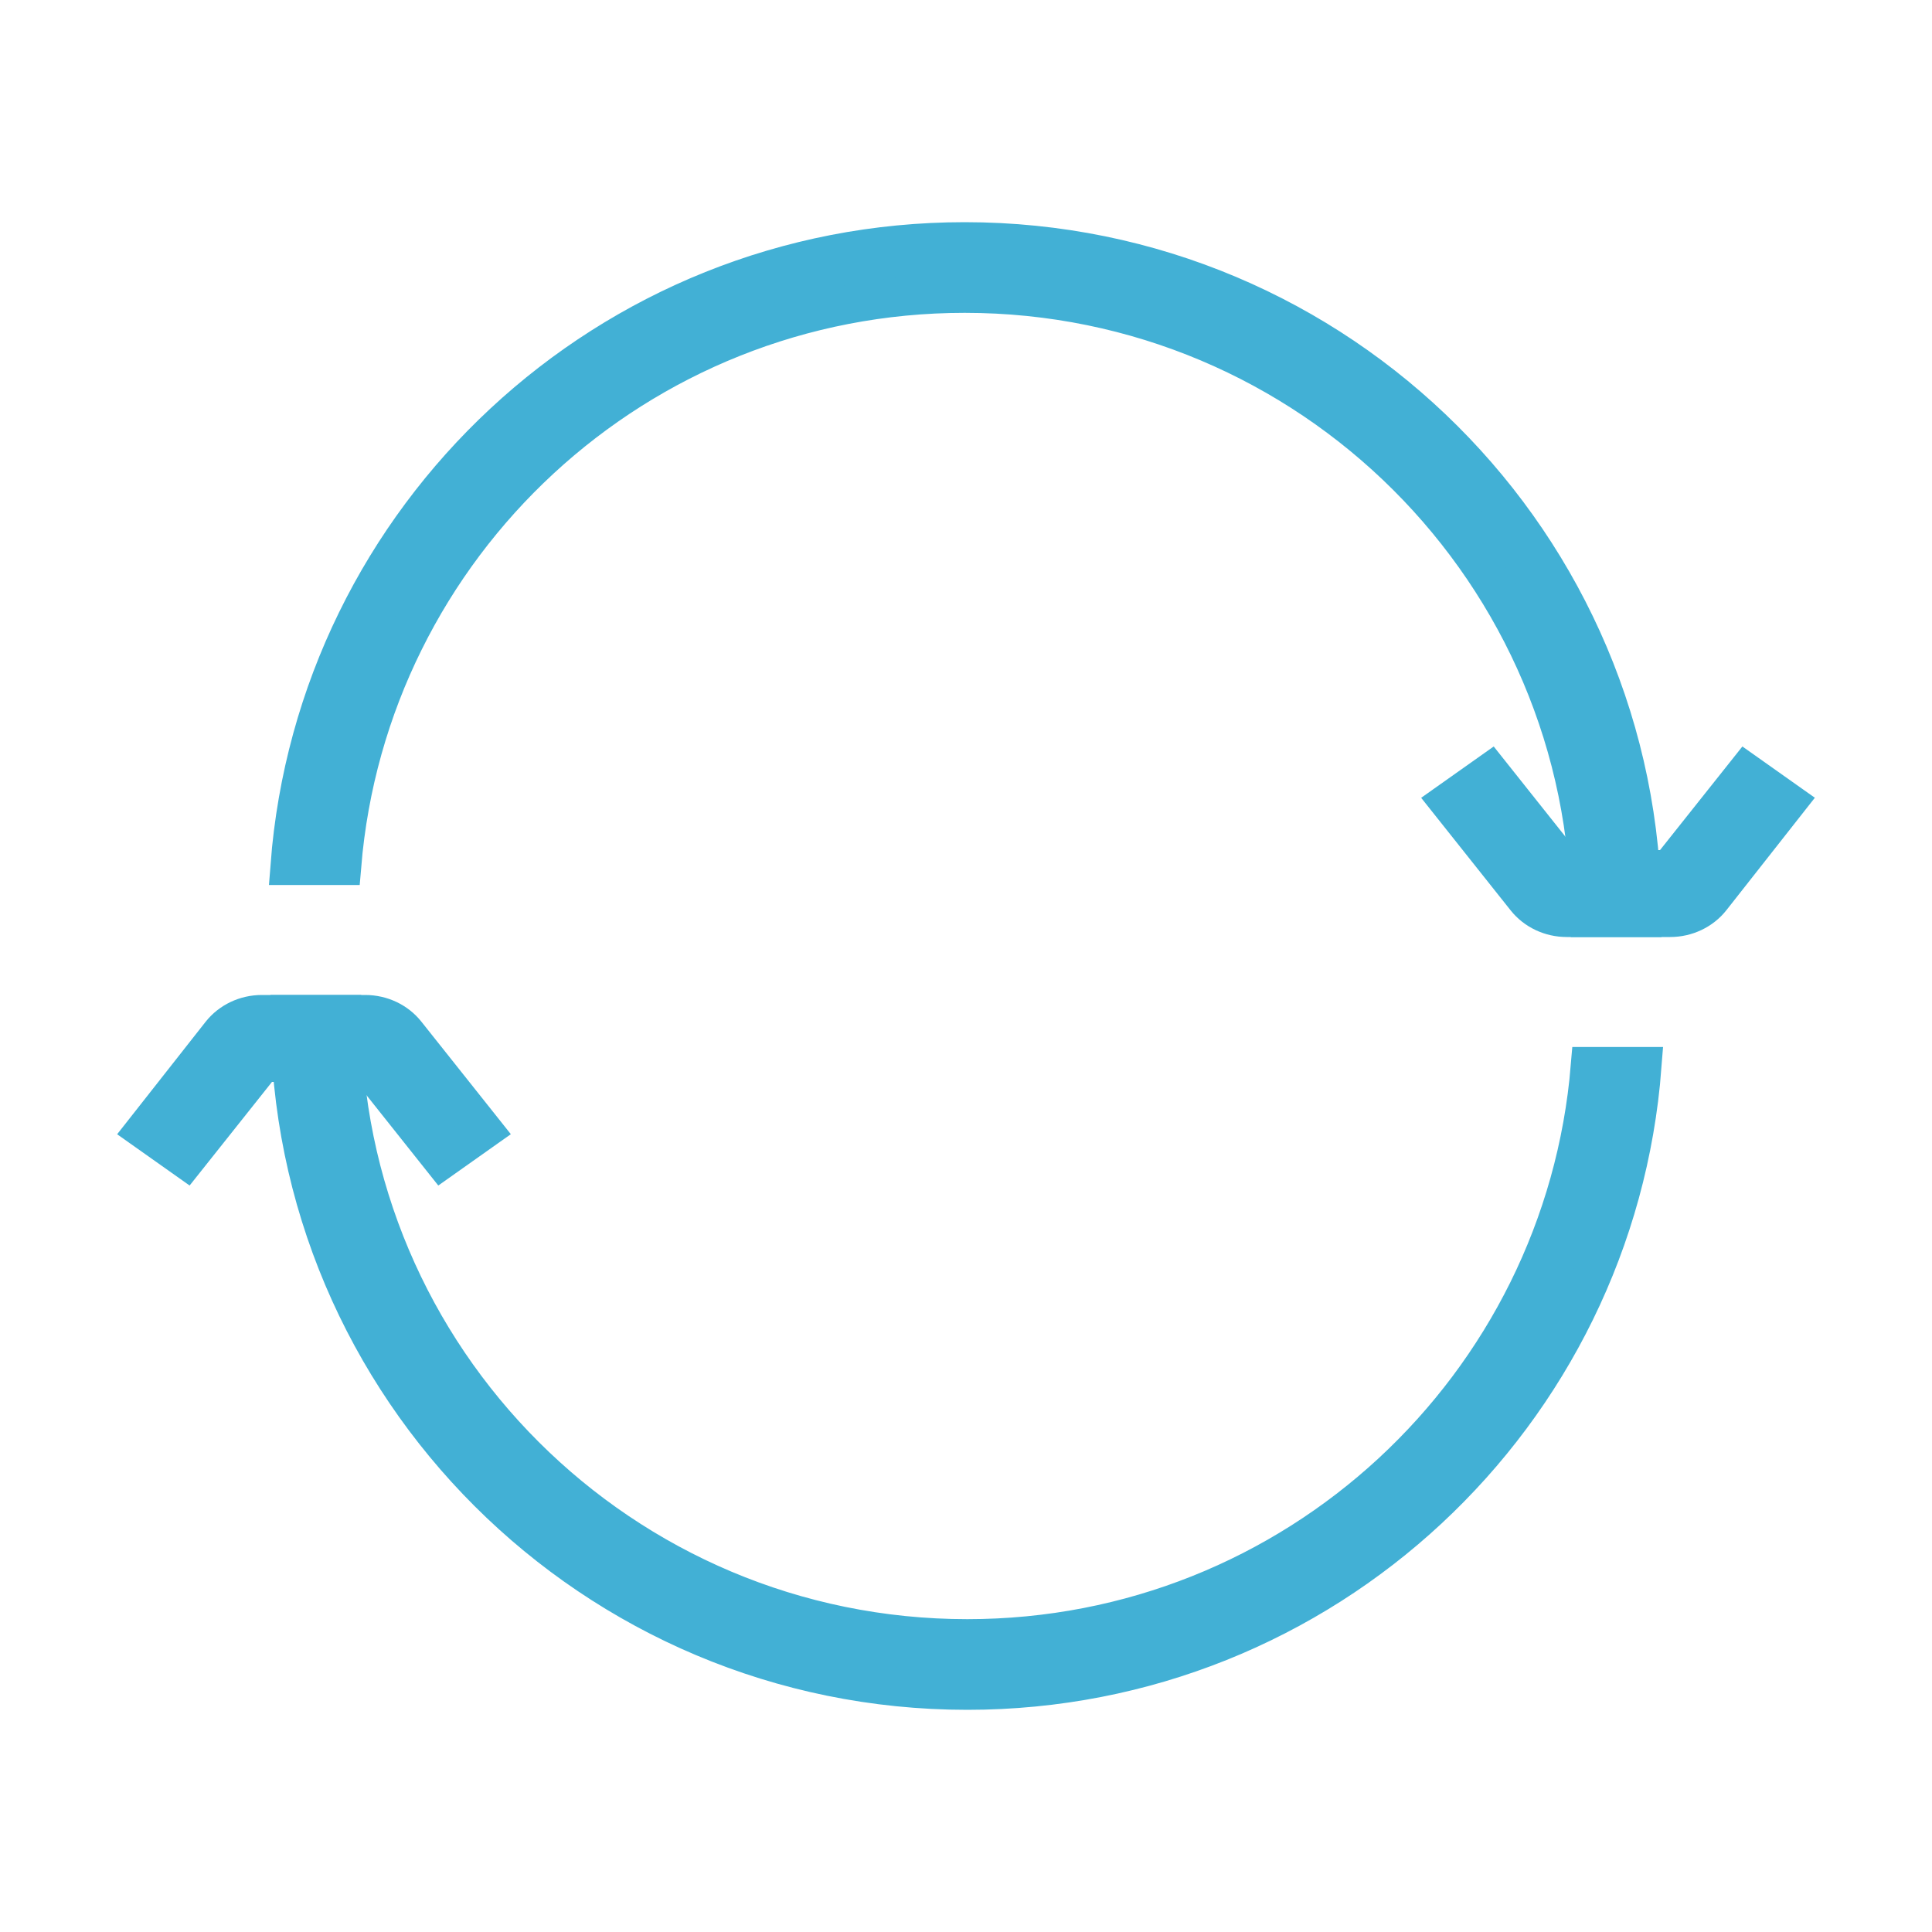
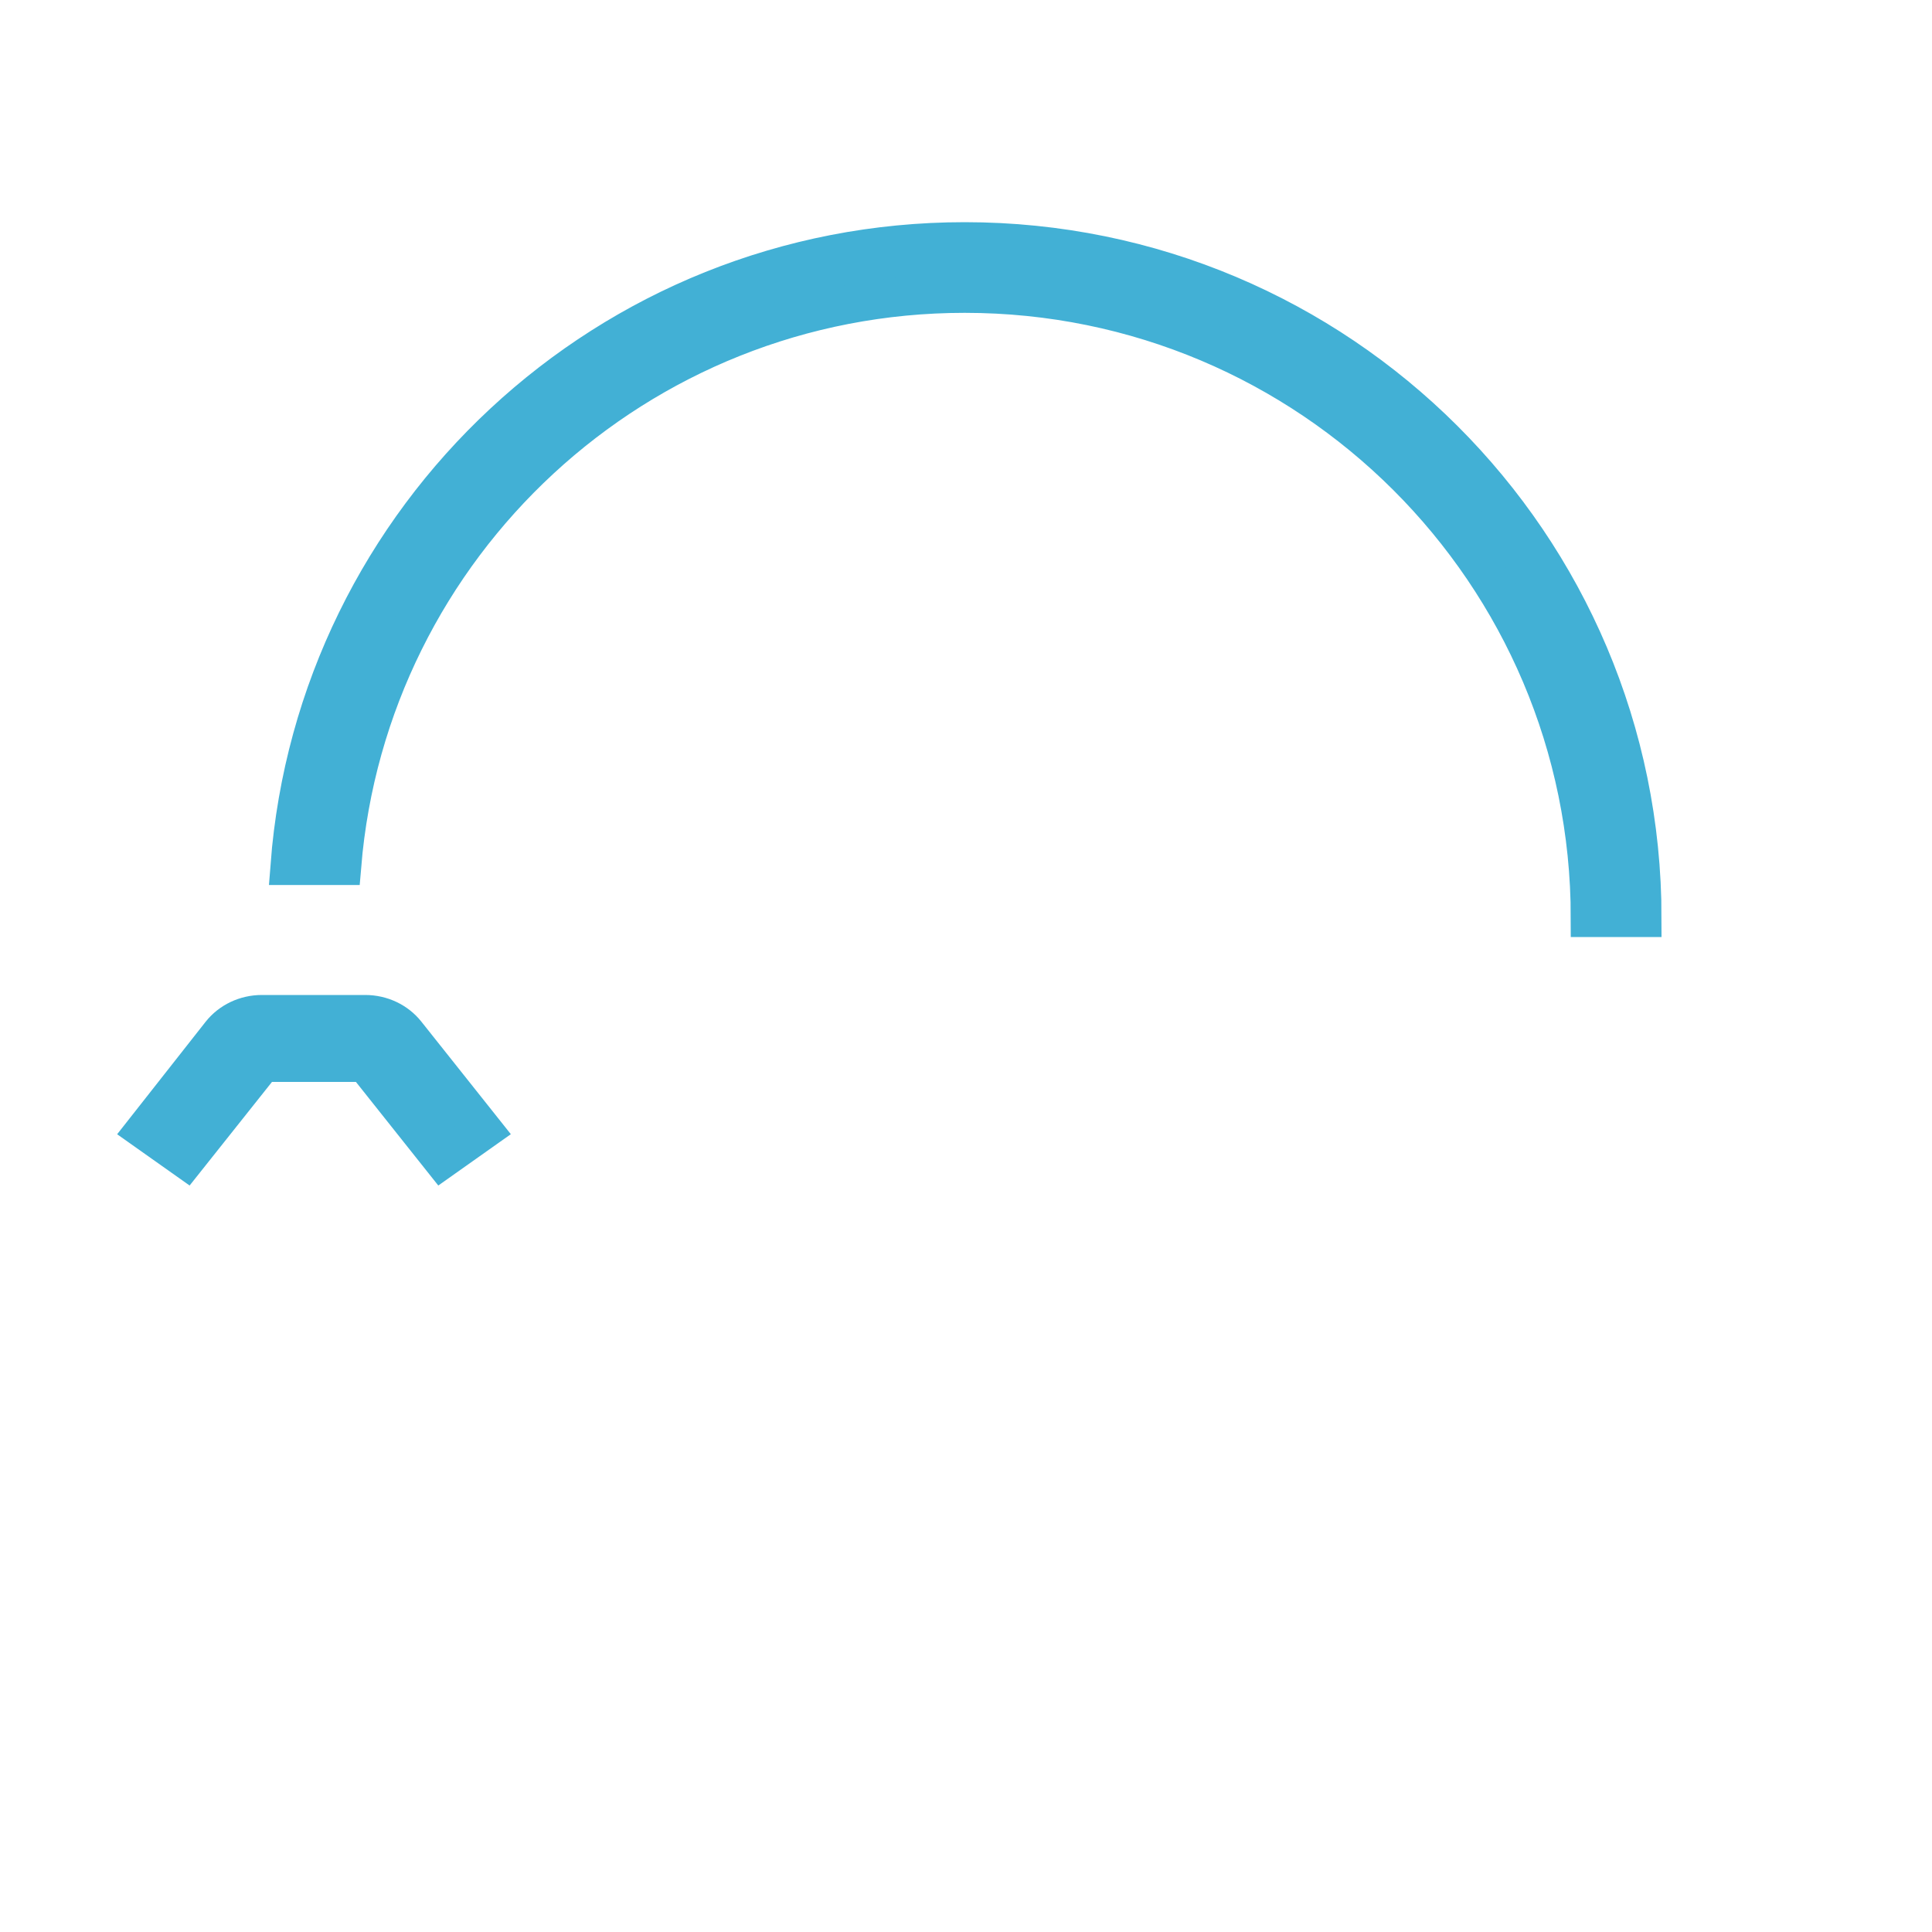
<svg xmlns="http://www.w3.org/2000/svg" width="40" height="40" viewBox="0 0 40 40" fill="none">
-   <rect width="40" height="40" fill="white" />
-   <path d="M34 22.077H32.921C32.371 28.709 26.814 33.923 20.027 33.923C12.876 33.923 7.079 28.137 7.079 21H6C6 28.732 12.28 35 20.027 35C27.41 35 33.447 29.304 34 22.077Z" fill="#42B0D5" stroke="#42B0D5" stroke-width="0.8" stroke-miterlimit="10" />
  <path d="M6 17.923H7.079C7.629 11.291 13.186 6.077 19.973 6.077C27.124 6.077 32.921 11.863 32.921 19H34C34 11.268 27.72 5 19.973 5C12.59 5 6.553 10.696 6 17.923Z" fill="#42B0D5" stroke="#42B0D5" stroke-width="0.8" stroke-miterlimit="10" />
-   <path d="M32.438 18L30.848 16L30 16.6L31.59 18.6C31.79 18.852 32.105 19 32.438 19H34.579C34.914 19 35.23 18.85 35.43 18.596L37 16.6L36.152 16L34.562 18H32.438Z" fill="#42B0D5" stroke="#42B0D5" stroke-width="0.8" stroke-miterlimit="10" />
  <path d="M7.562 22L9.152 24L10 23.4L8.41 21.4C8.21 21.148 7.896 21 7.562 21L5.421 21C5.086 21 4.77 21.15 4.57 21.404L3 23.4L3.848 24L5.438 22L7.562 22Z" fill="#42B0D5" stroke="#42B0D5" stroke-width="0.8" stroke-miterlimit="10" />
</svg>